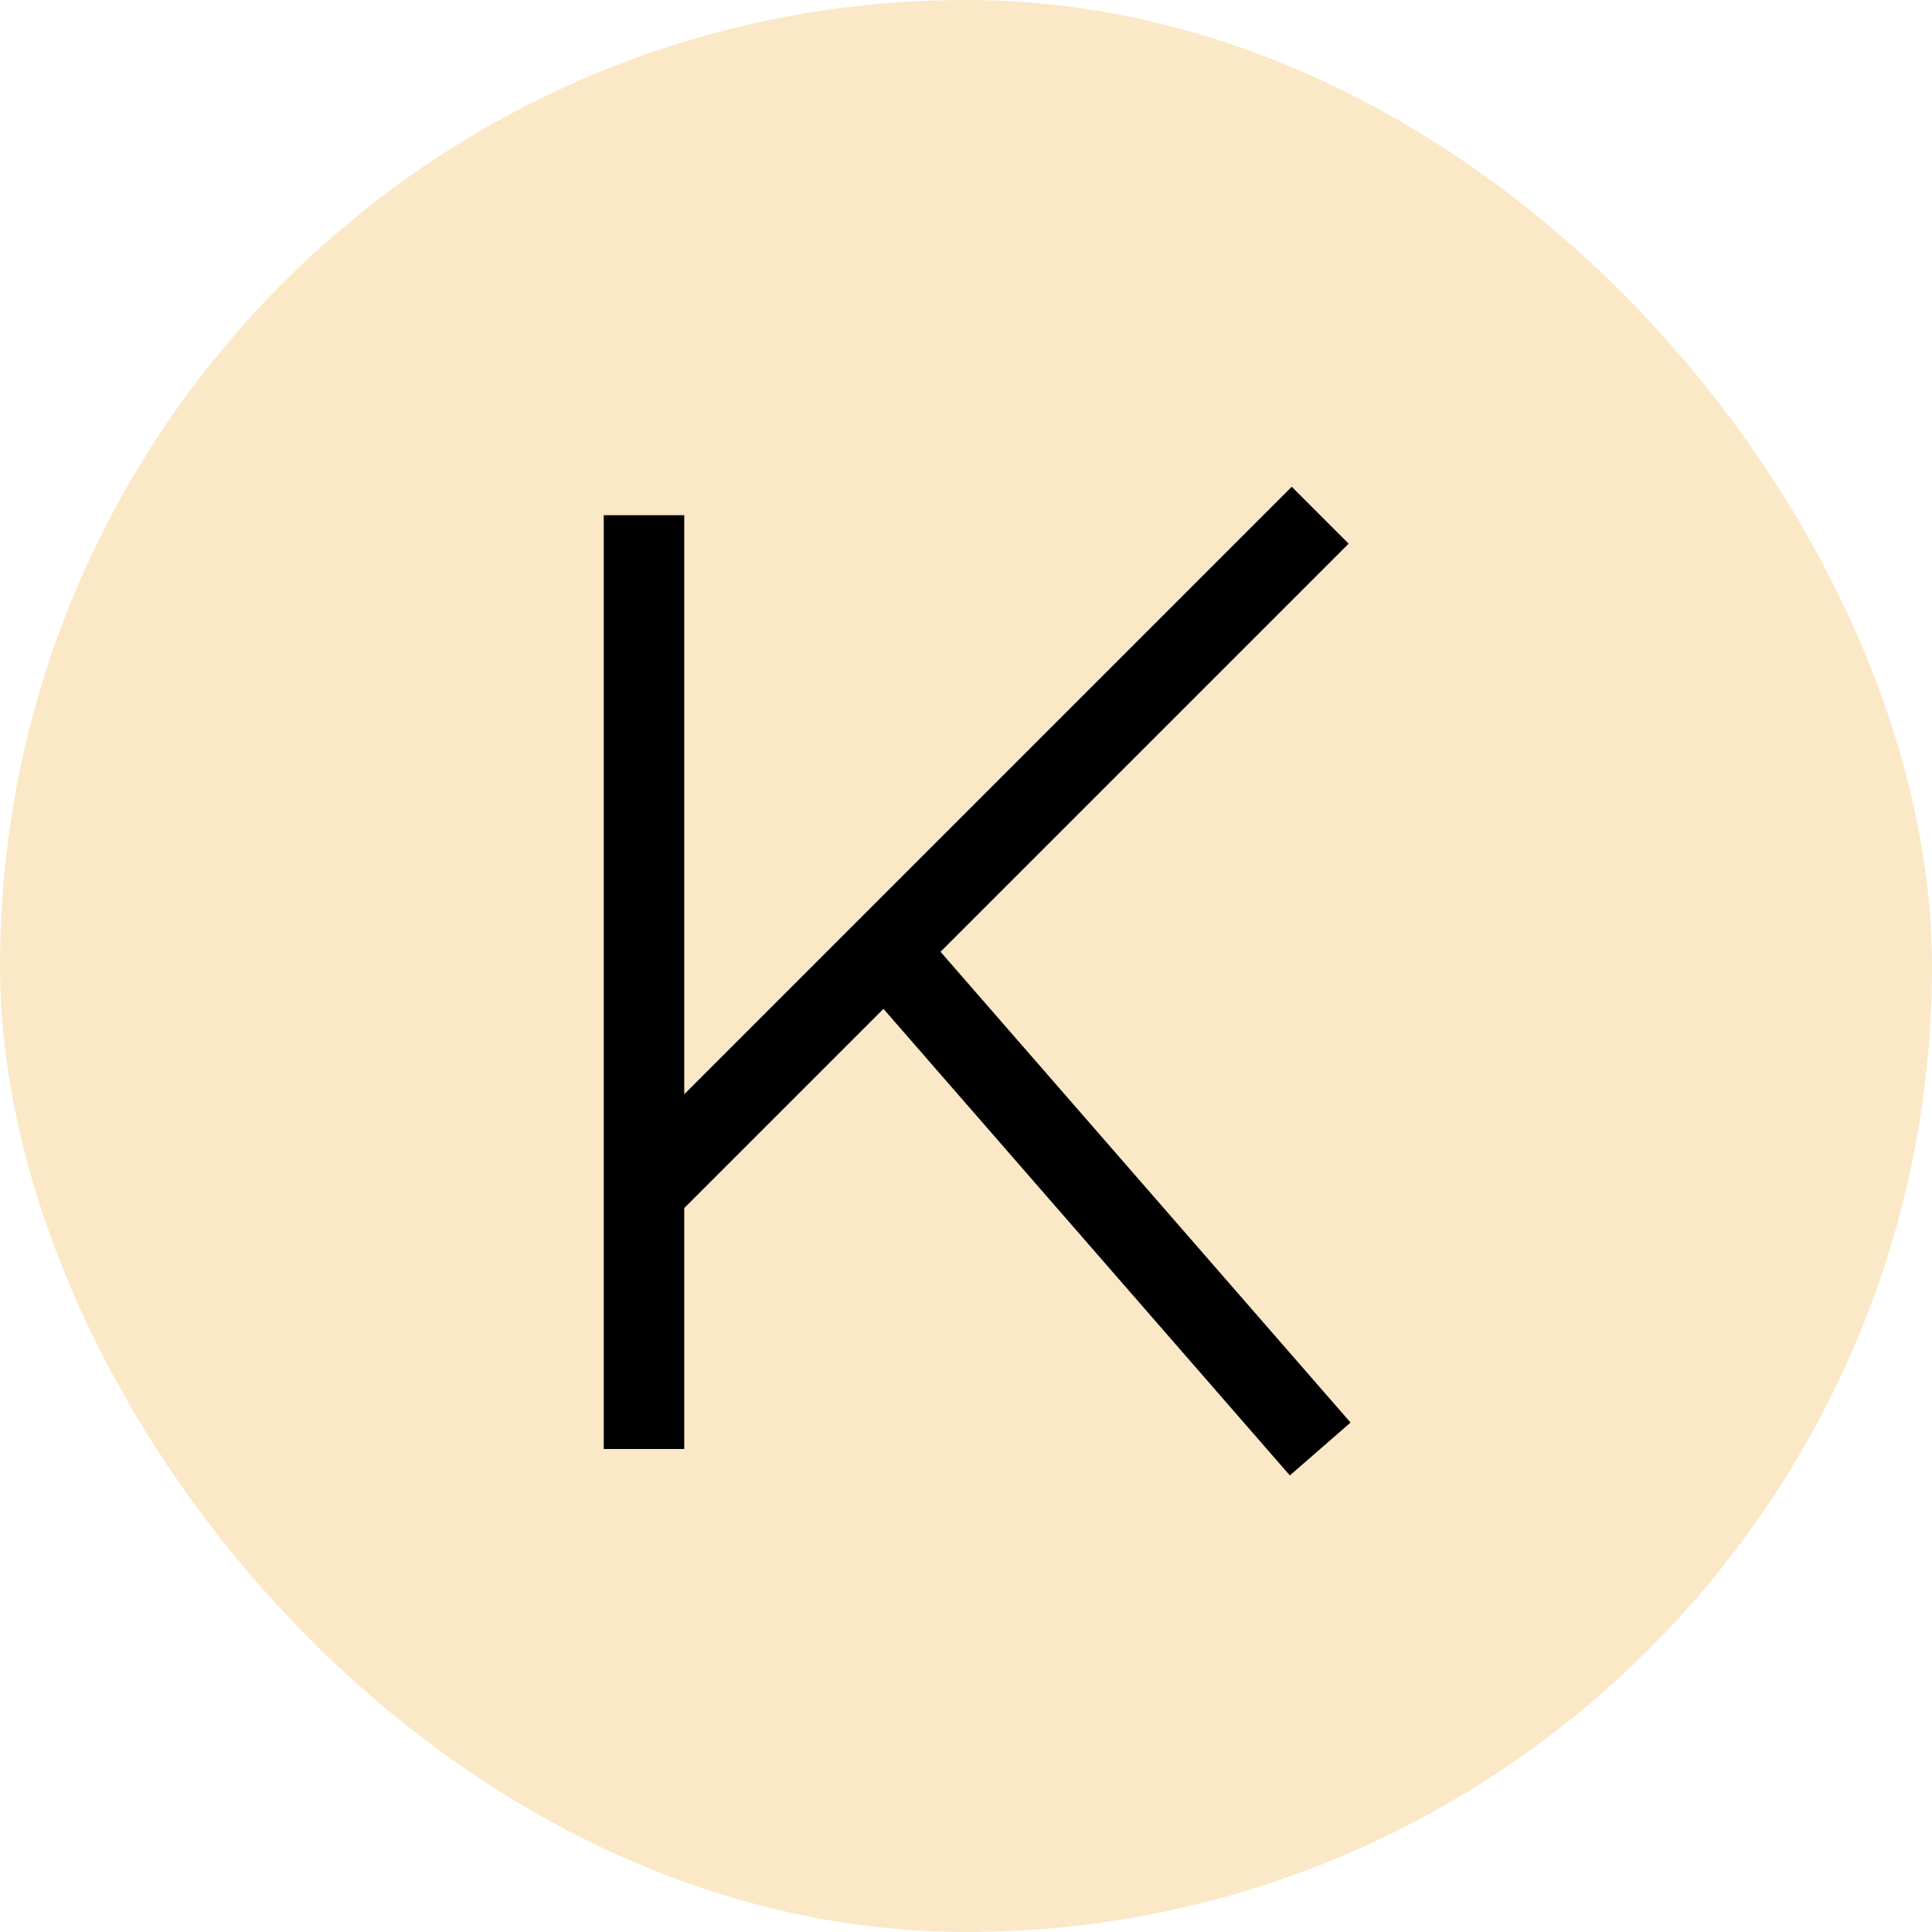
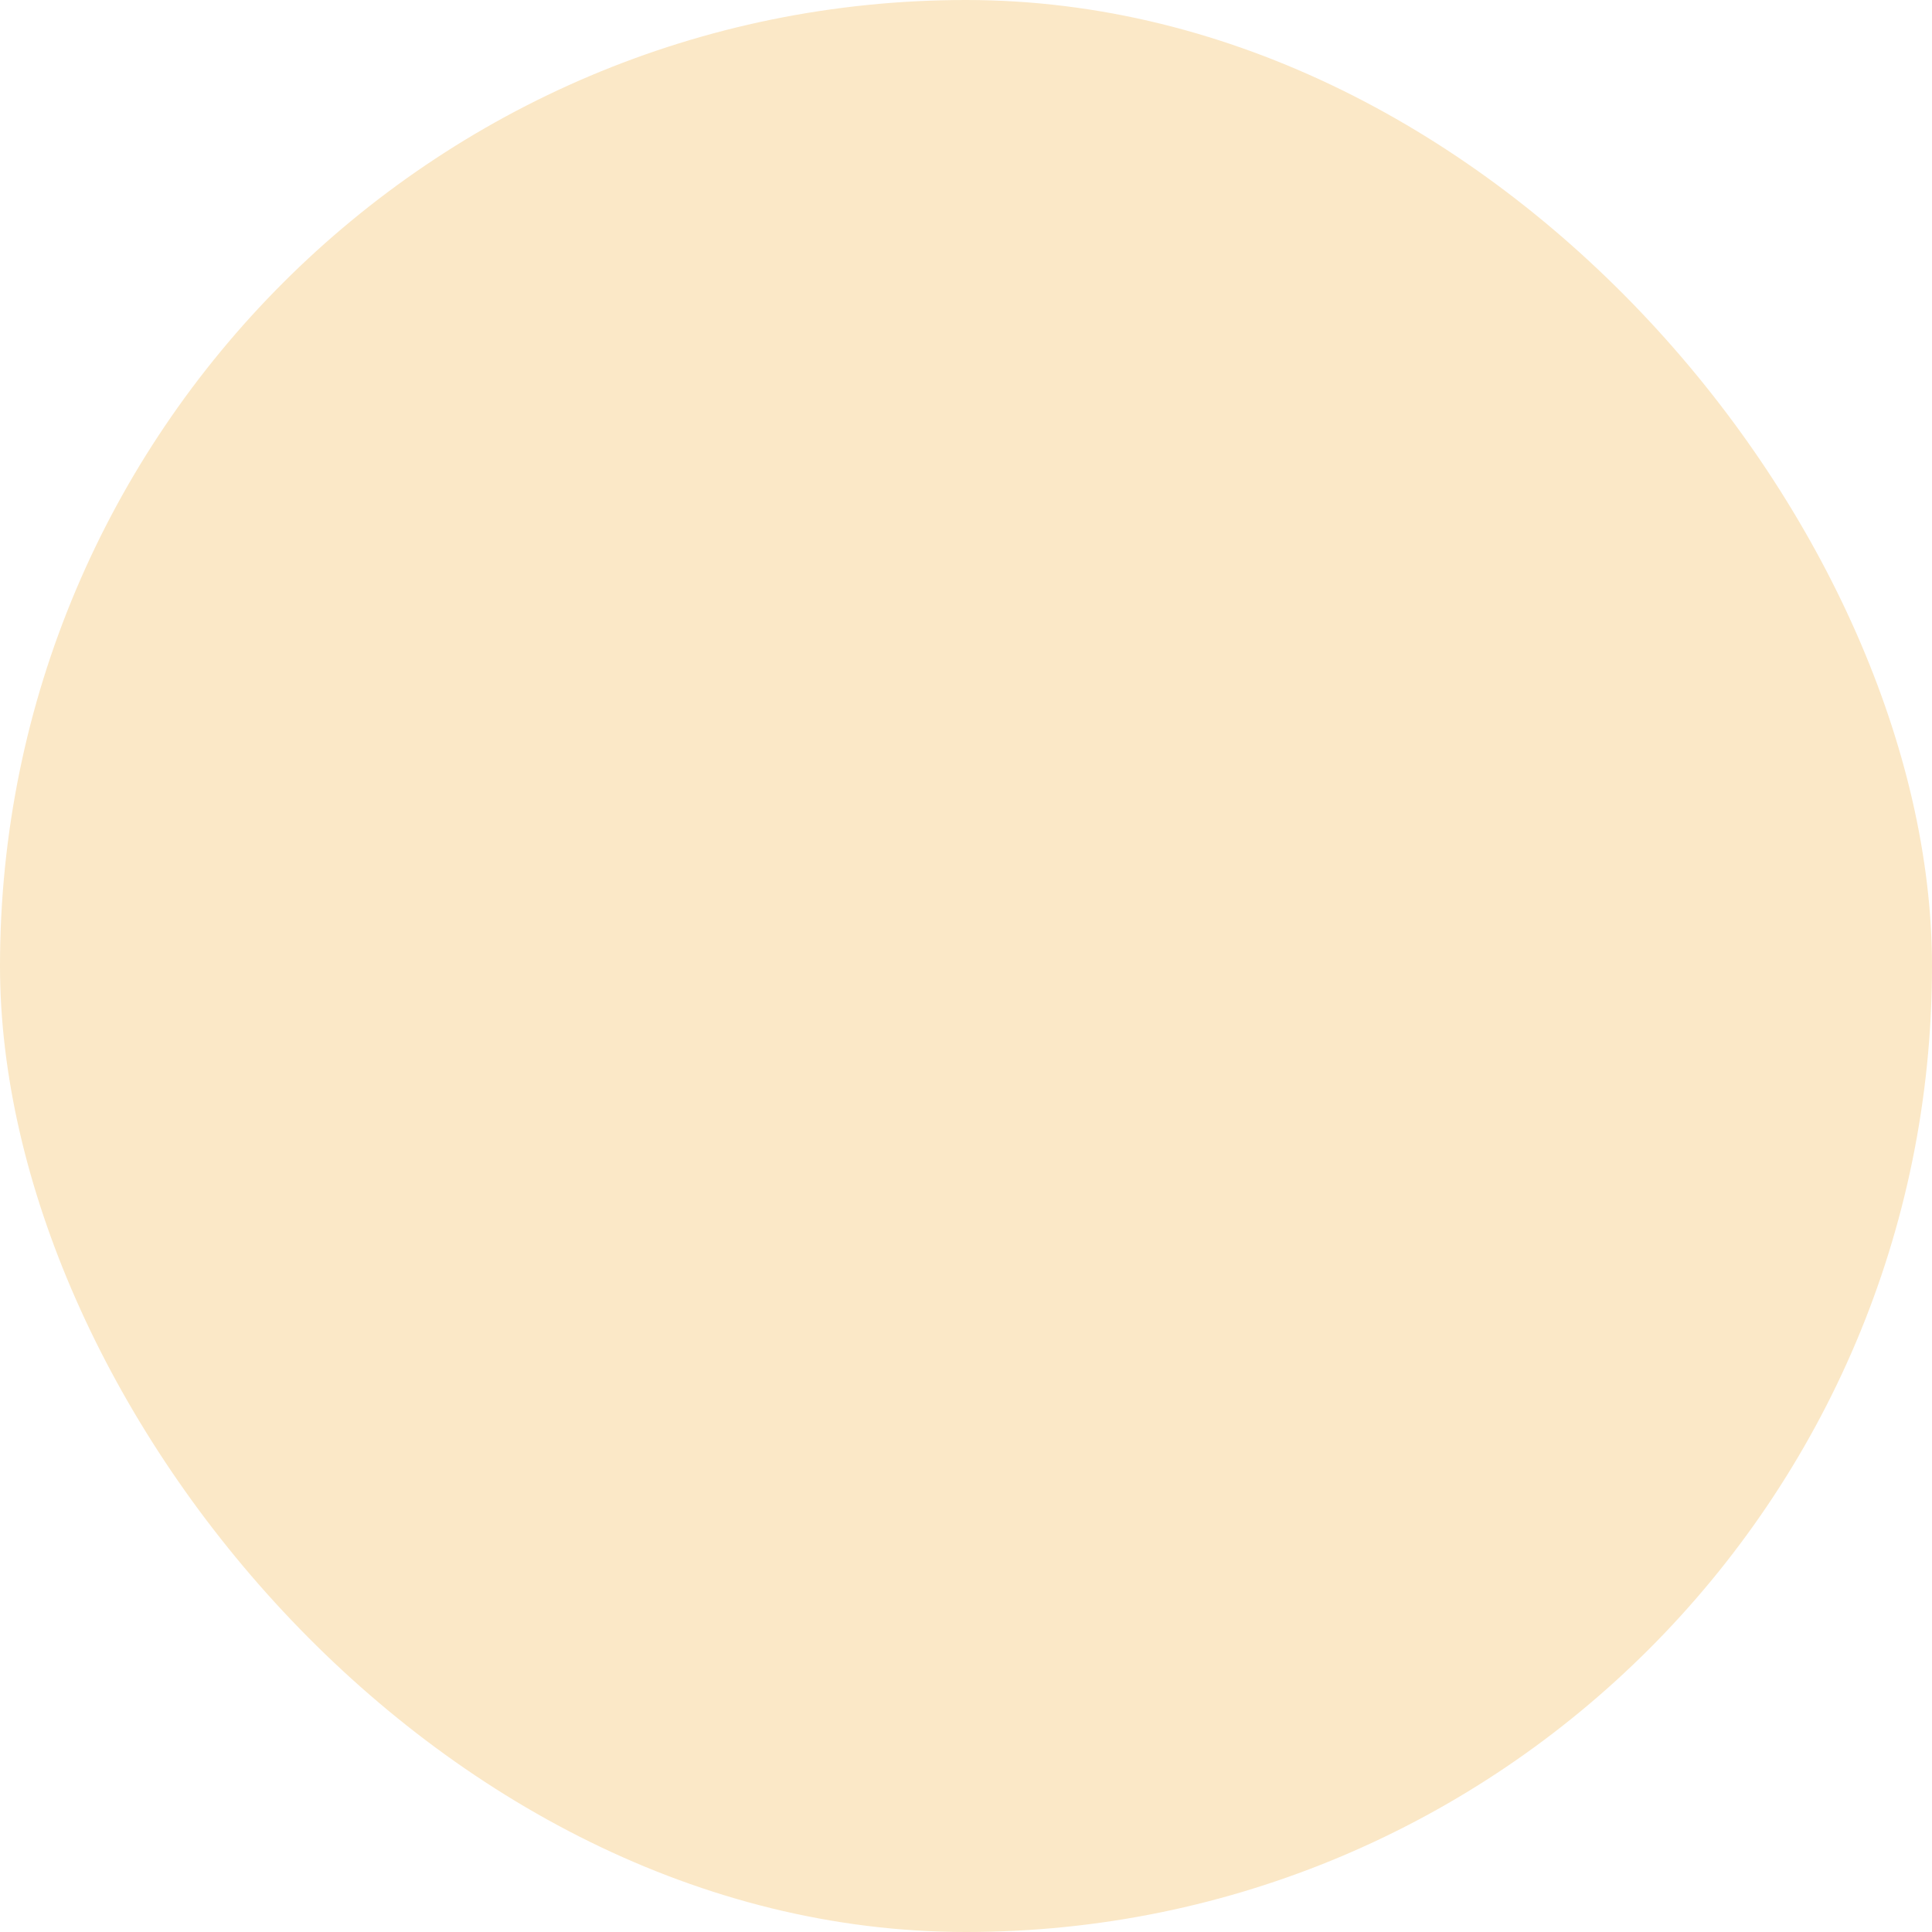
<svg xmlns="http://www.w3.org/2000/svg" width="60" height="60" viewBox="0 0 60 60" fill="none">
  <rect width="60" height="60" rx="30" fill="#FBE8C7" />
-   <path d="M20 45V37M20 16V37M20 37L27.5 29.5M41 16L27.5 29.5M27.5 29.5L41 45" stroke="black" stroke-width="2.5" />
</svg>